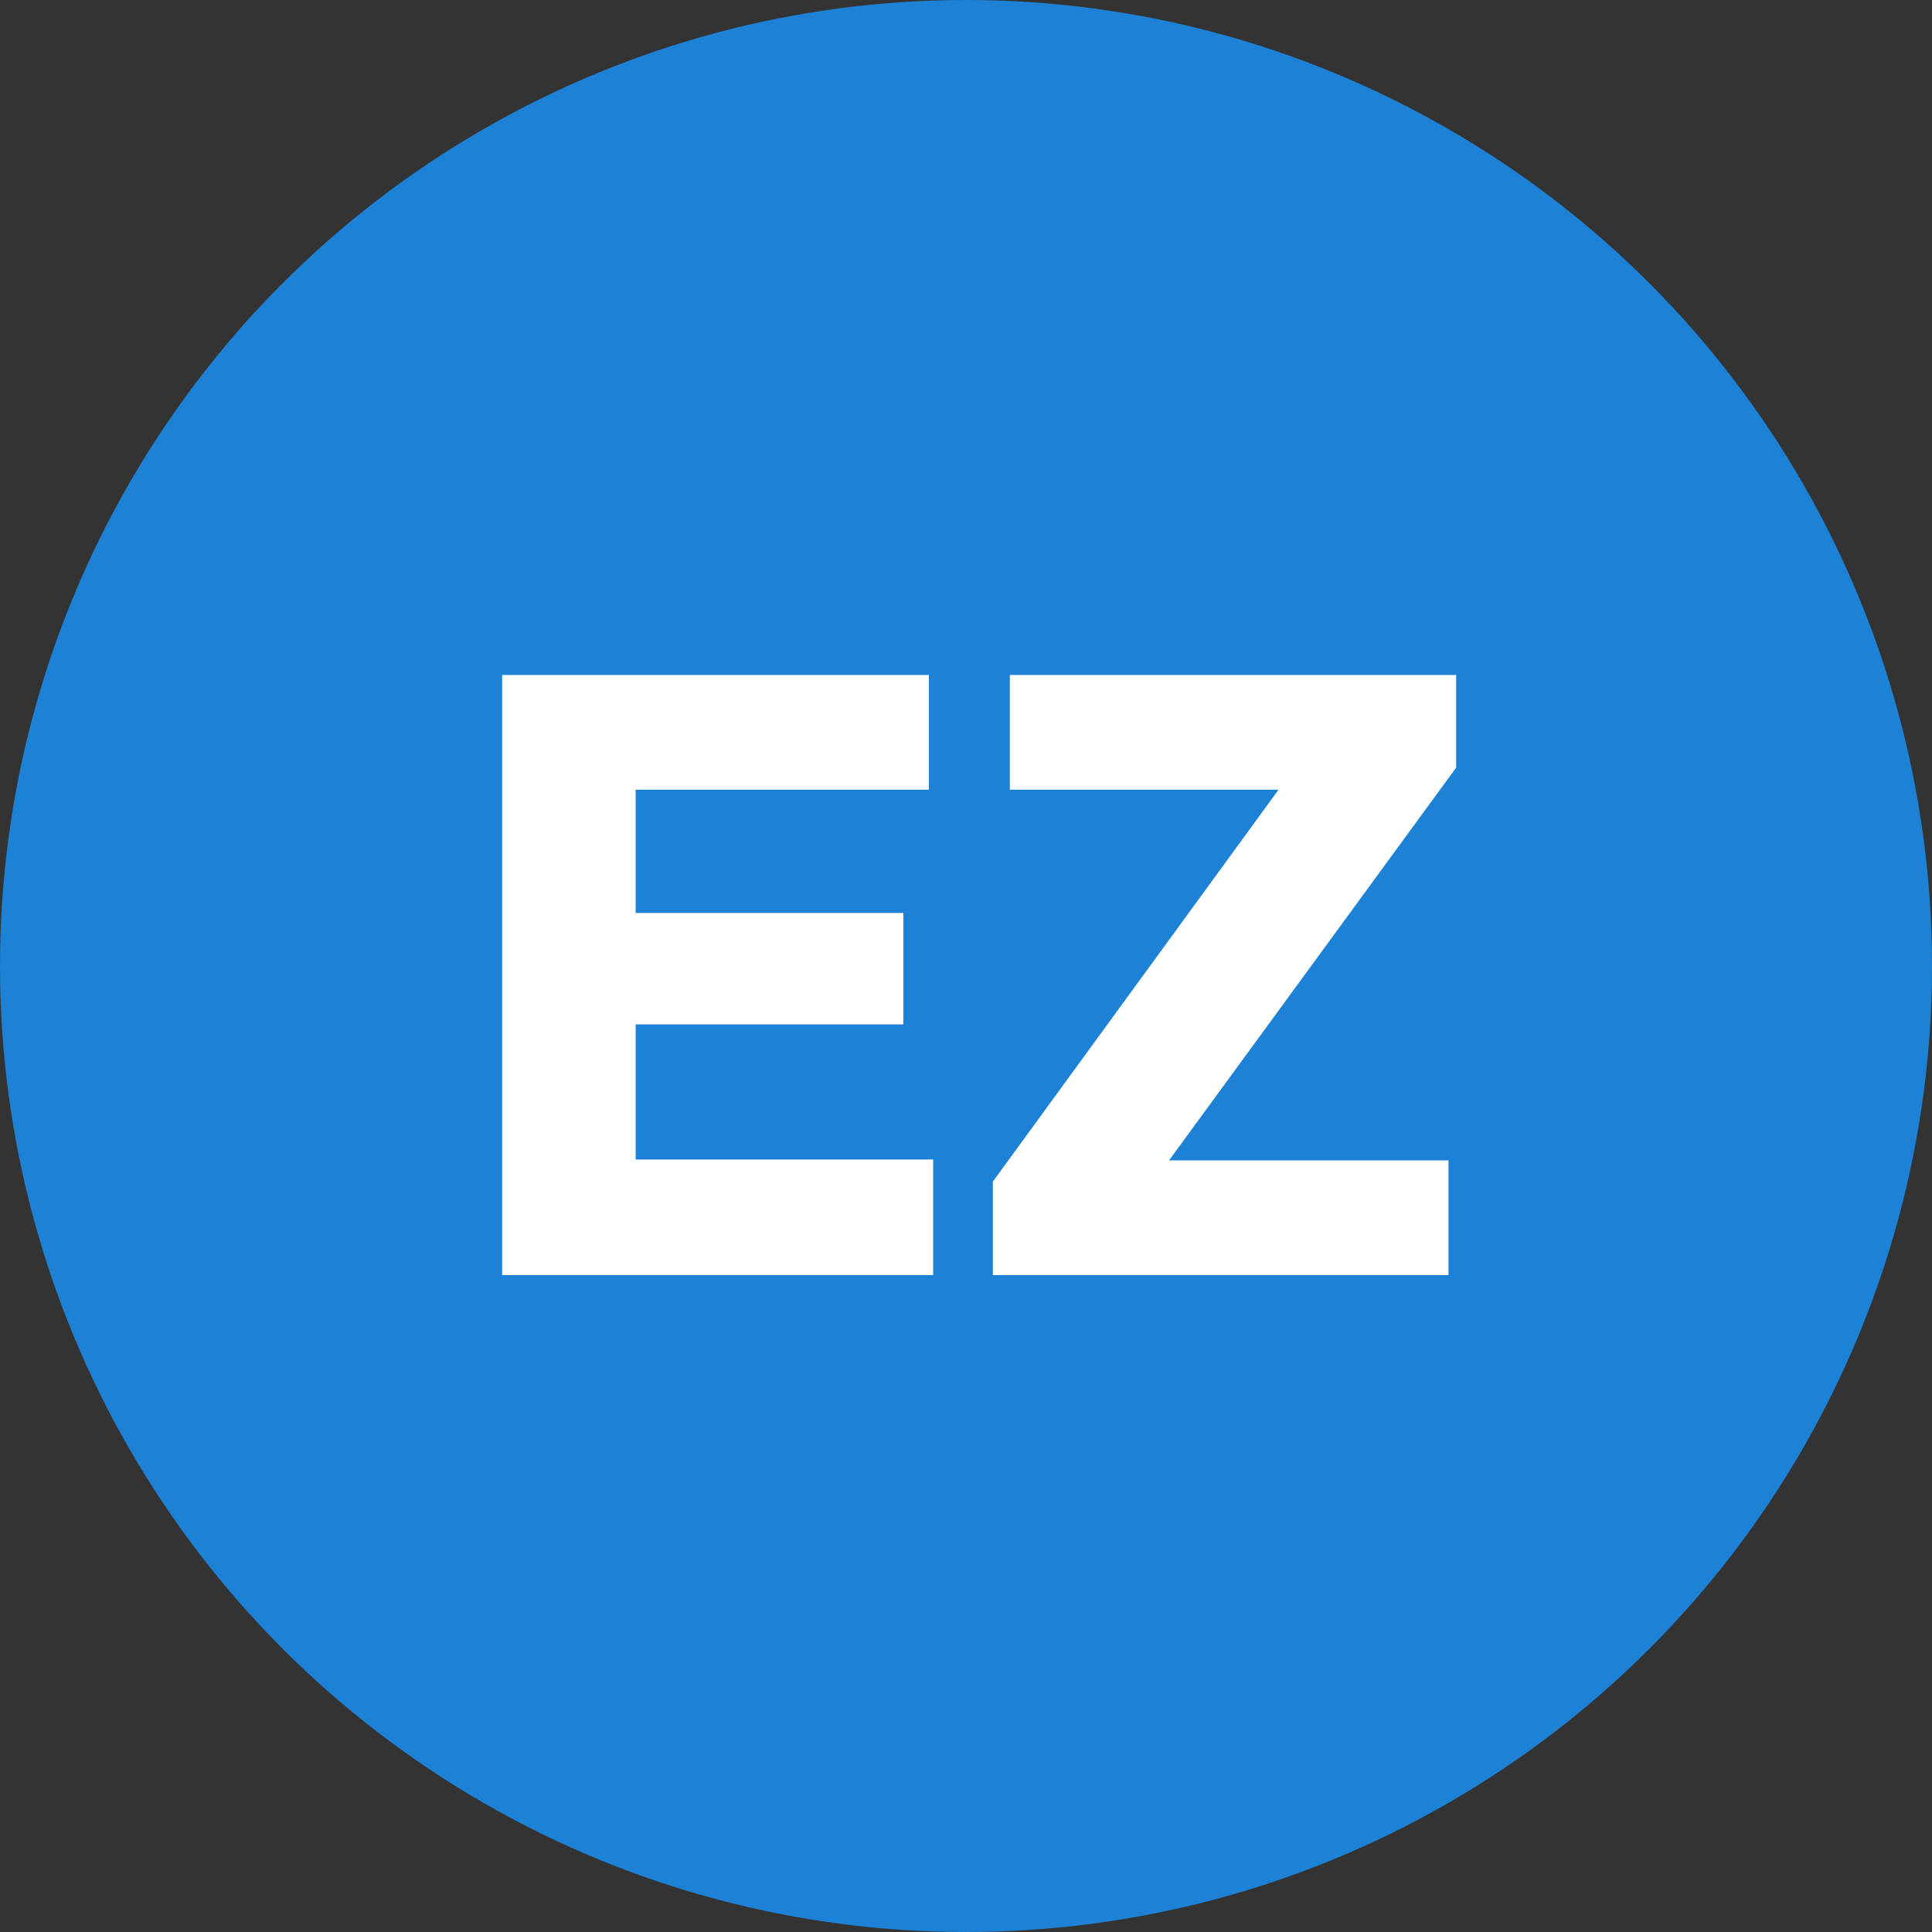
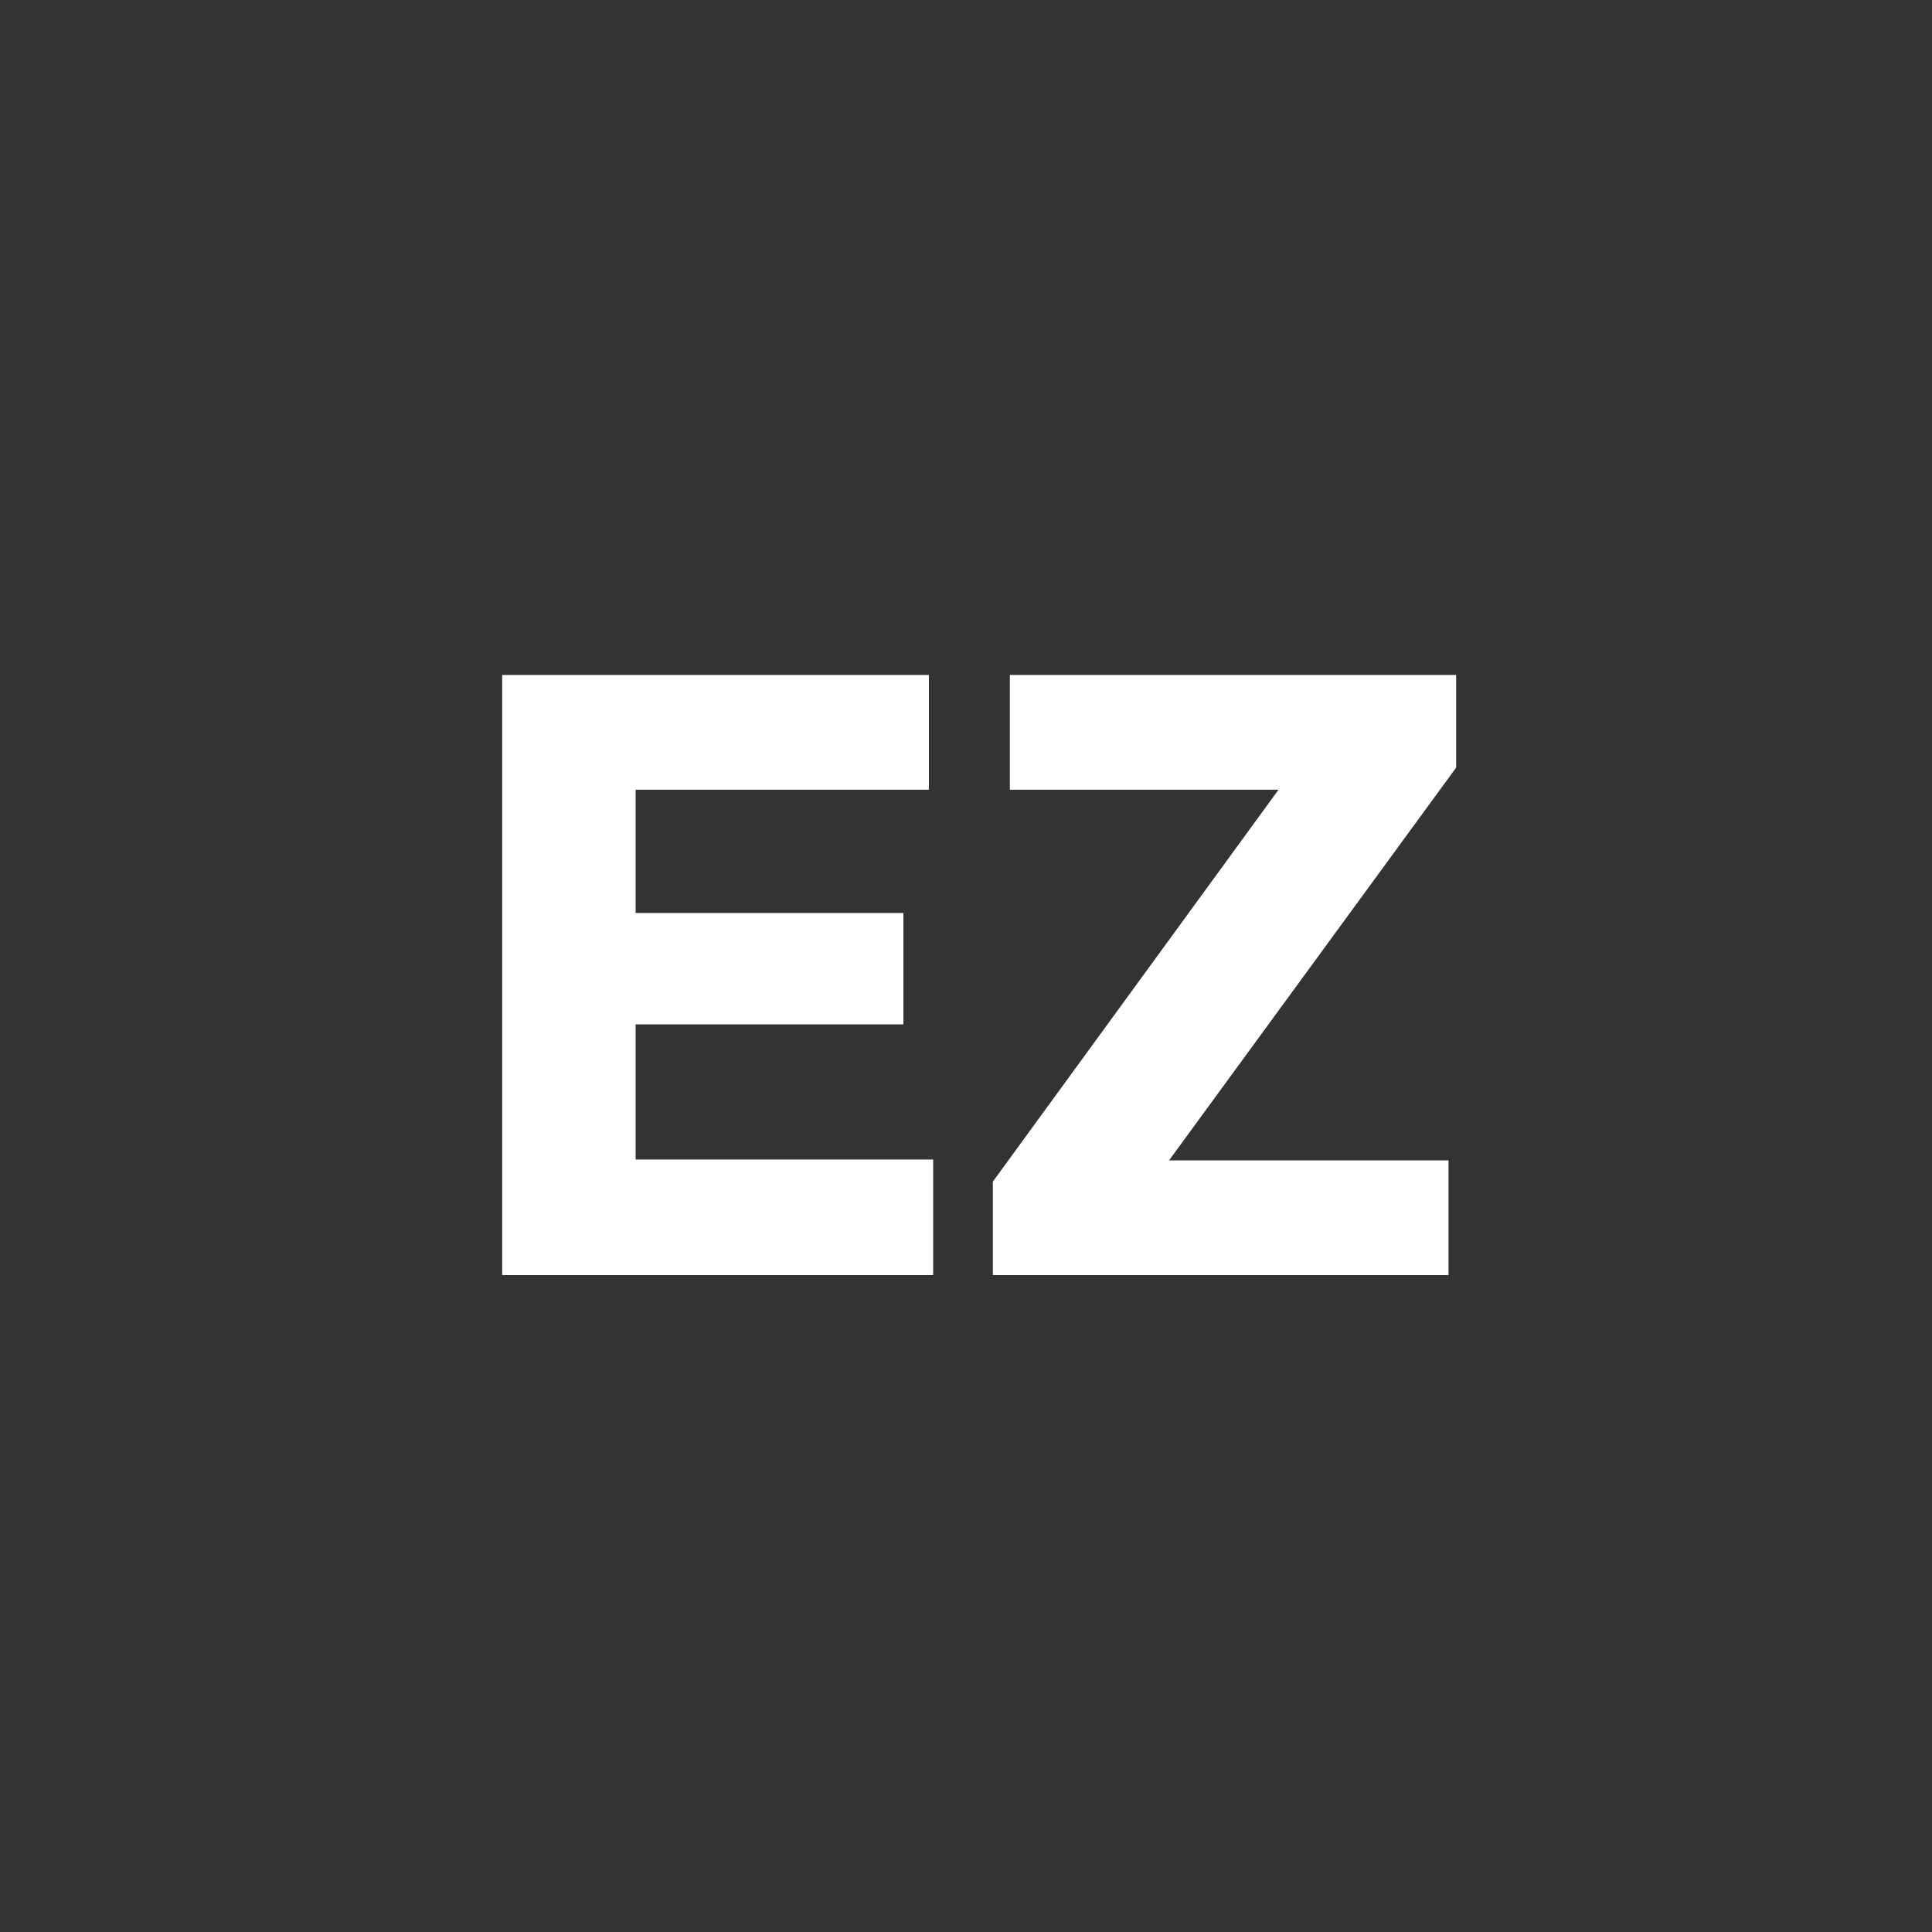
<svg xmlns="http://www.w3.org/2000/svg" width="50" height="50" viewBox="0 0 50 50" fill="none">
  <rect x="0" y="0" width="50" height="50" fill="#333333" stroke="none" />
-   <circle cx="25" cy="25" r="25" fill="#1D81D6" />
  <path d="M12.996 33V17.468H16.45V33H12.996ZM15.636 33V30.008H24.15V33H15.636ZM15.636 26.51V23.628H23.38V26.51H15.636ZM15.636 20.438V17.468H24.04V20.438H15.636ZM25.695 30.58L33.505 19.866H37.685L29.853 30.58H25.695ZM25.695 33V30.58L27.983 30.03H37.487V33H25.695ZM26.135 20.438V17.468H37.685V19.866L35.353 20.438H26.135Z" fill="white" />
</svg>